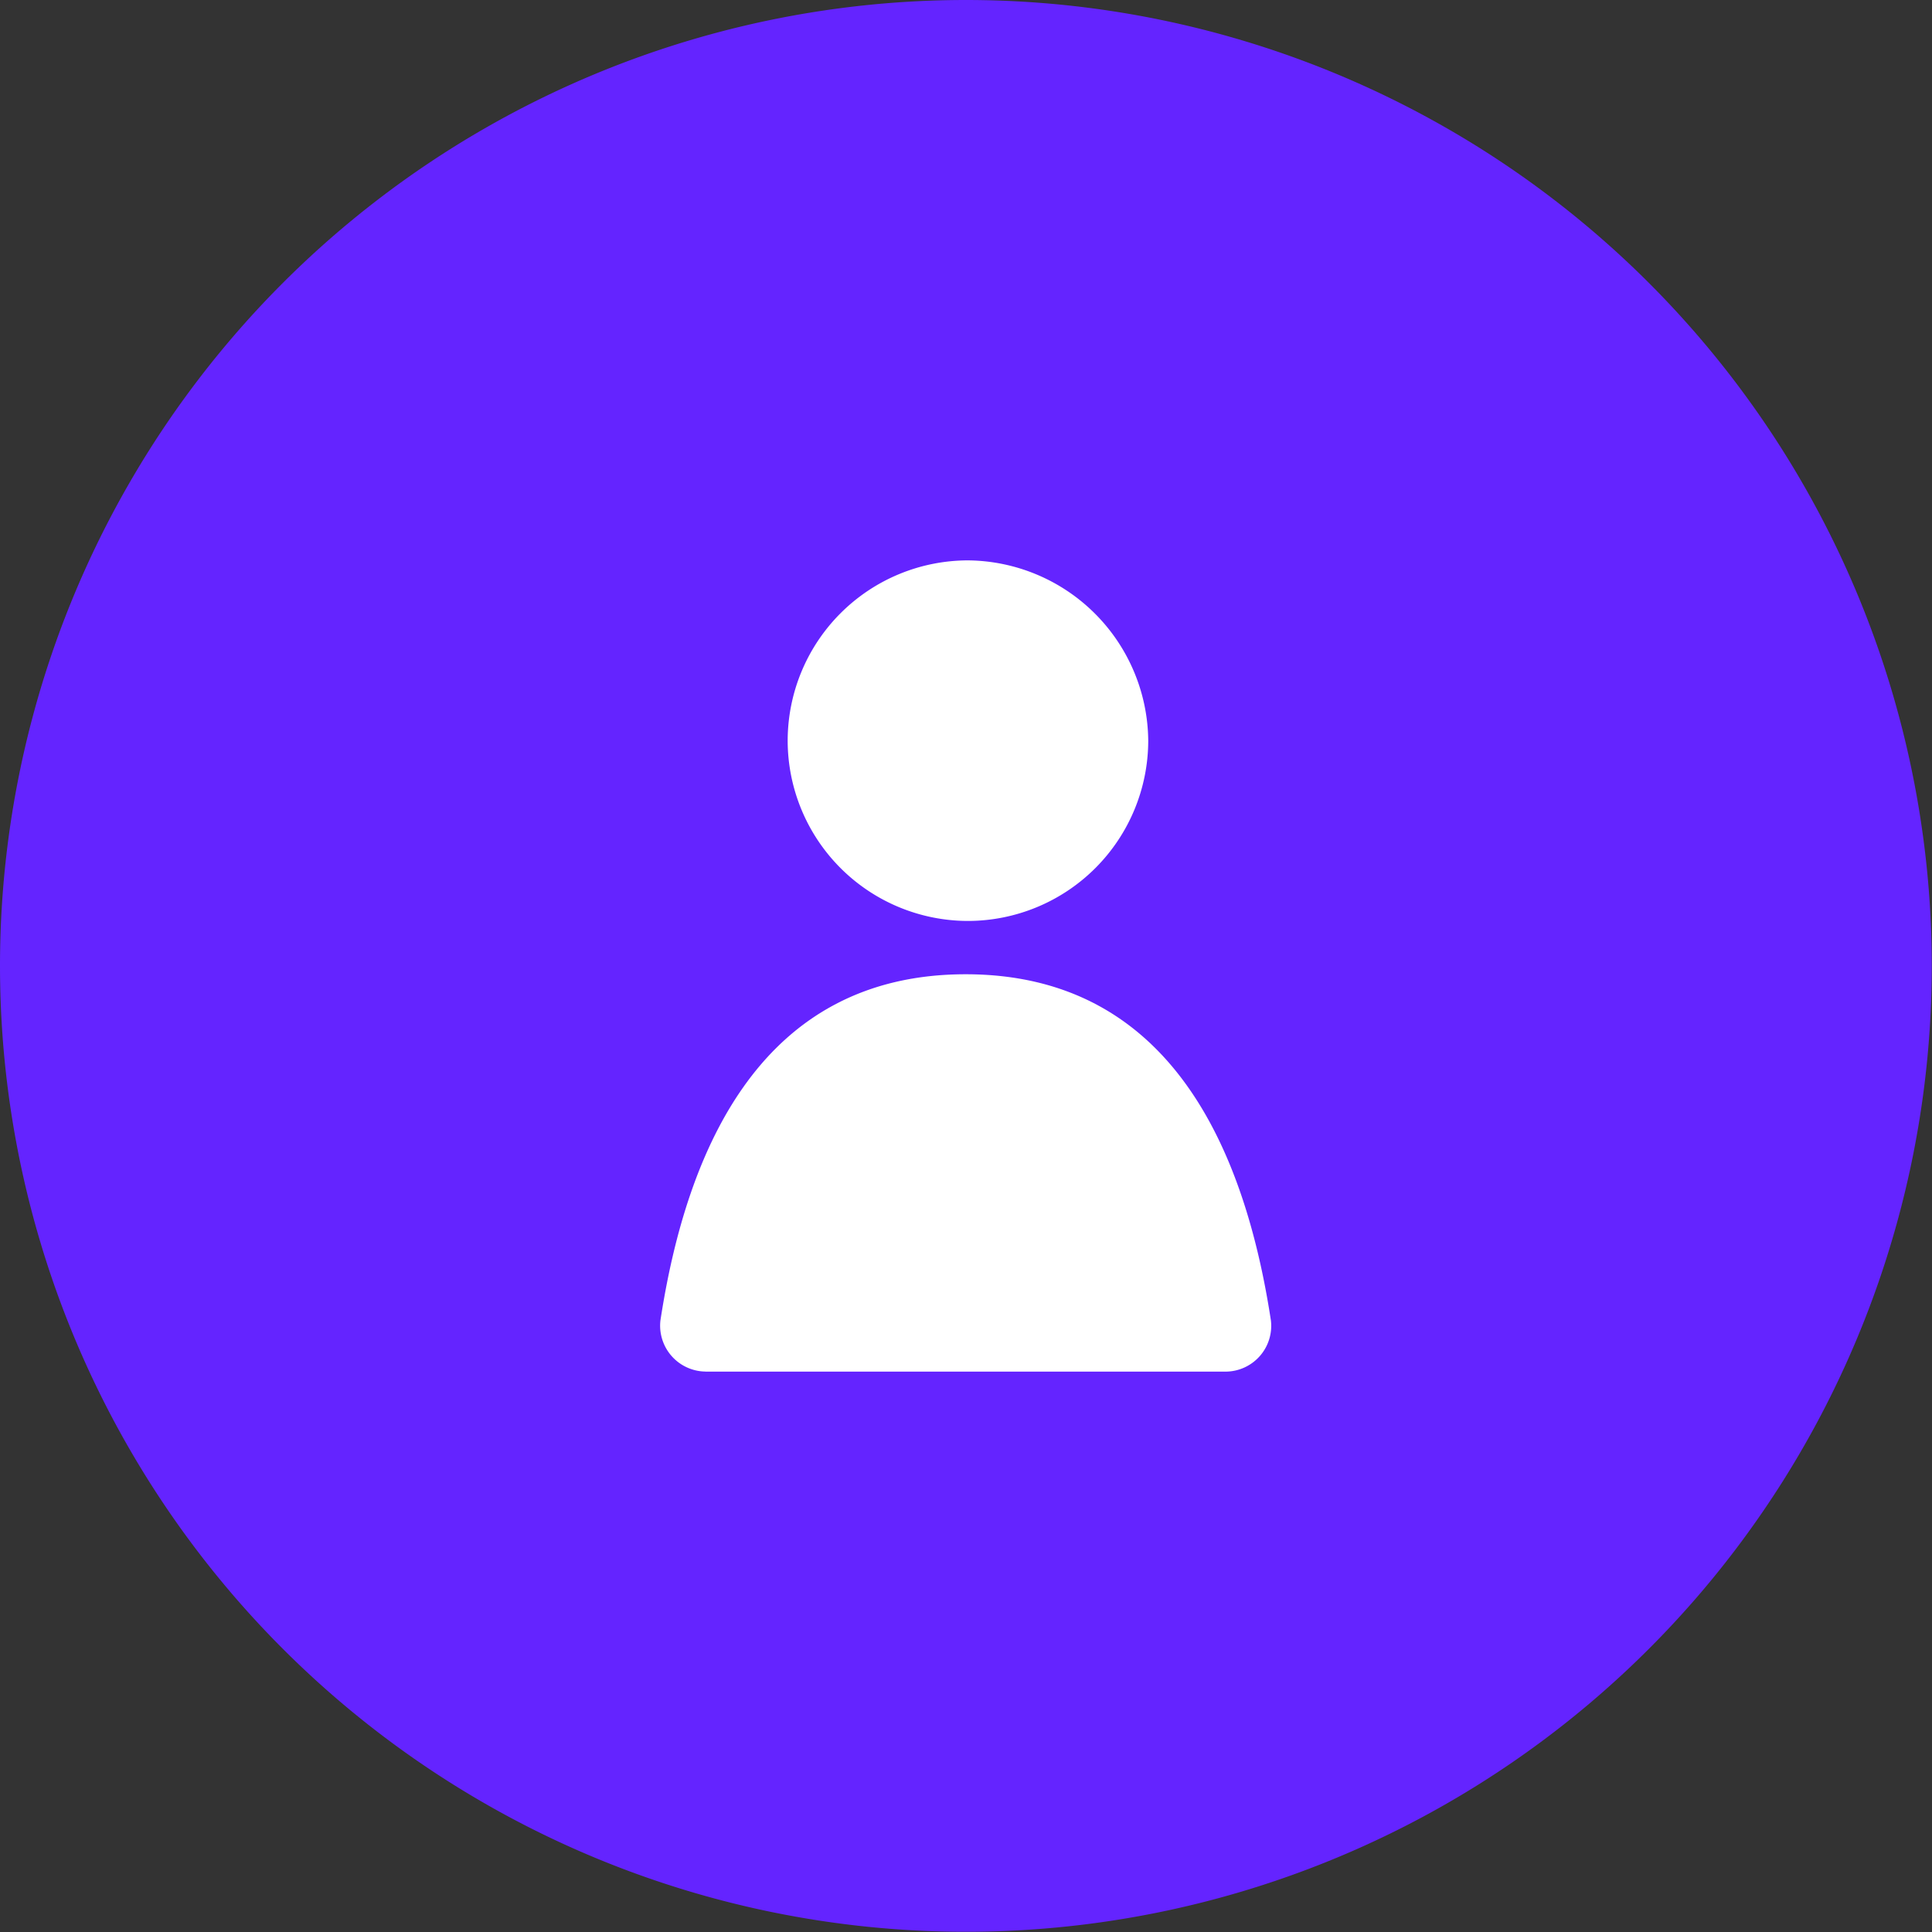
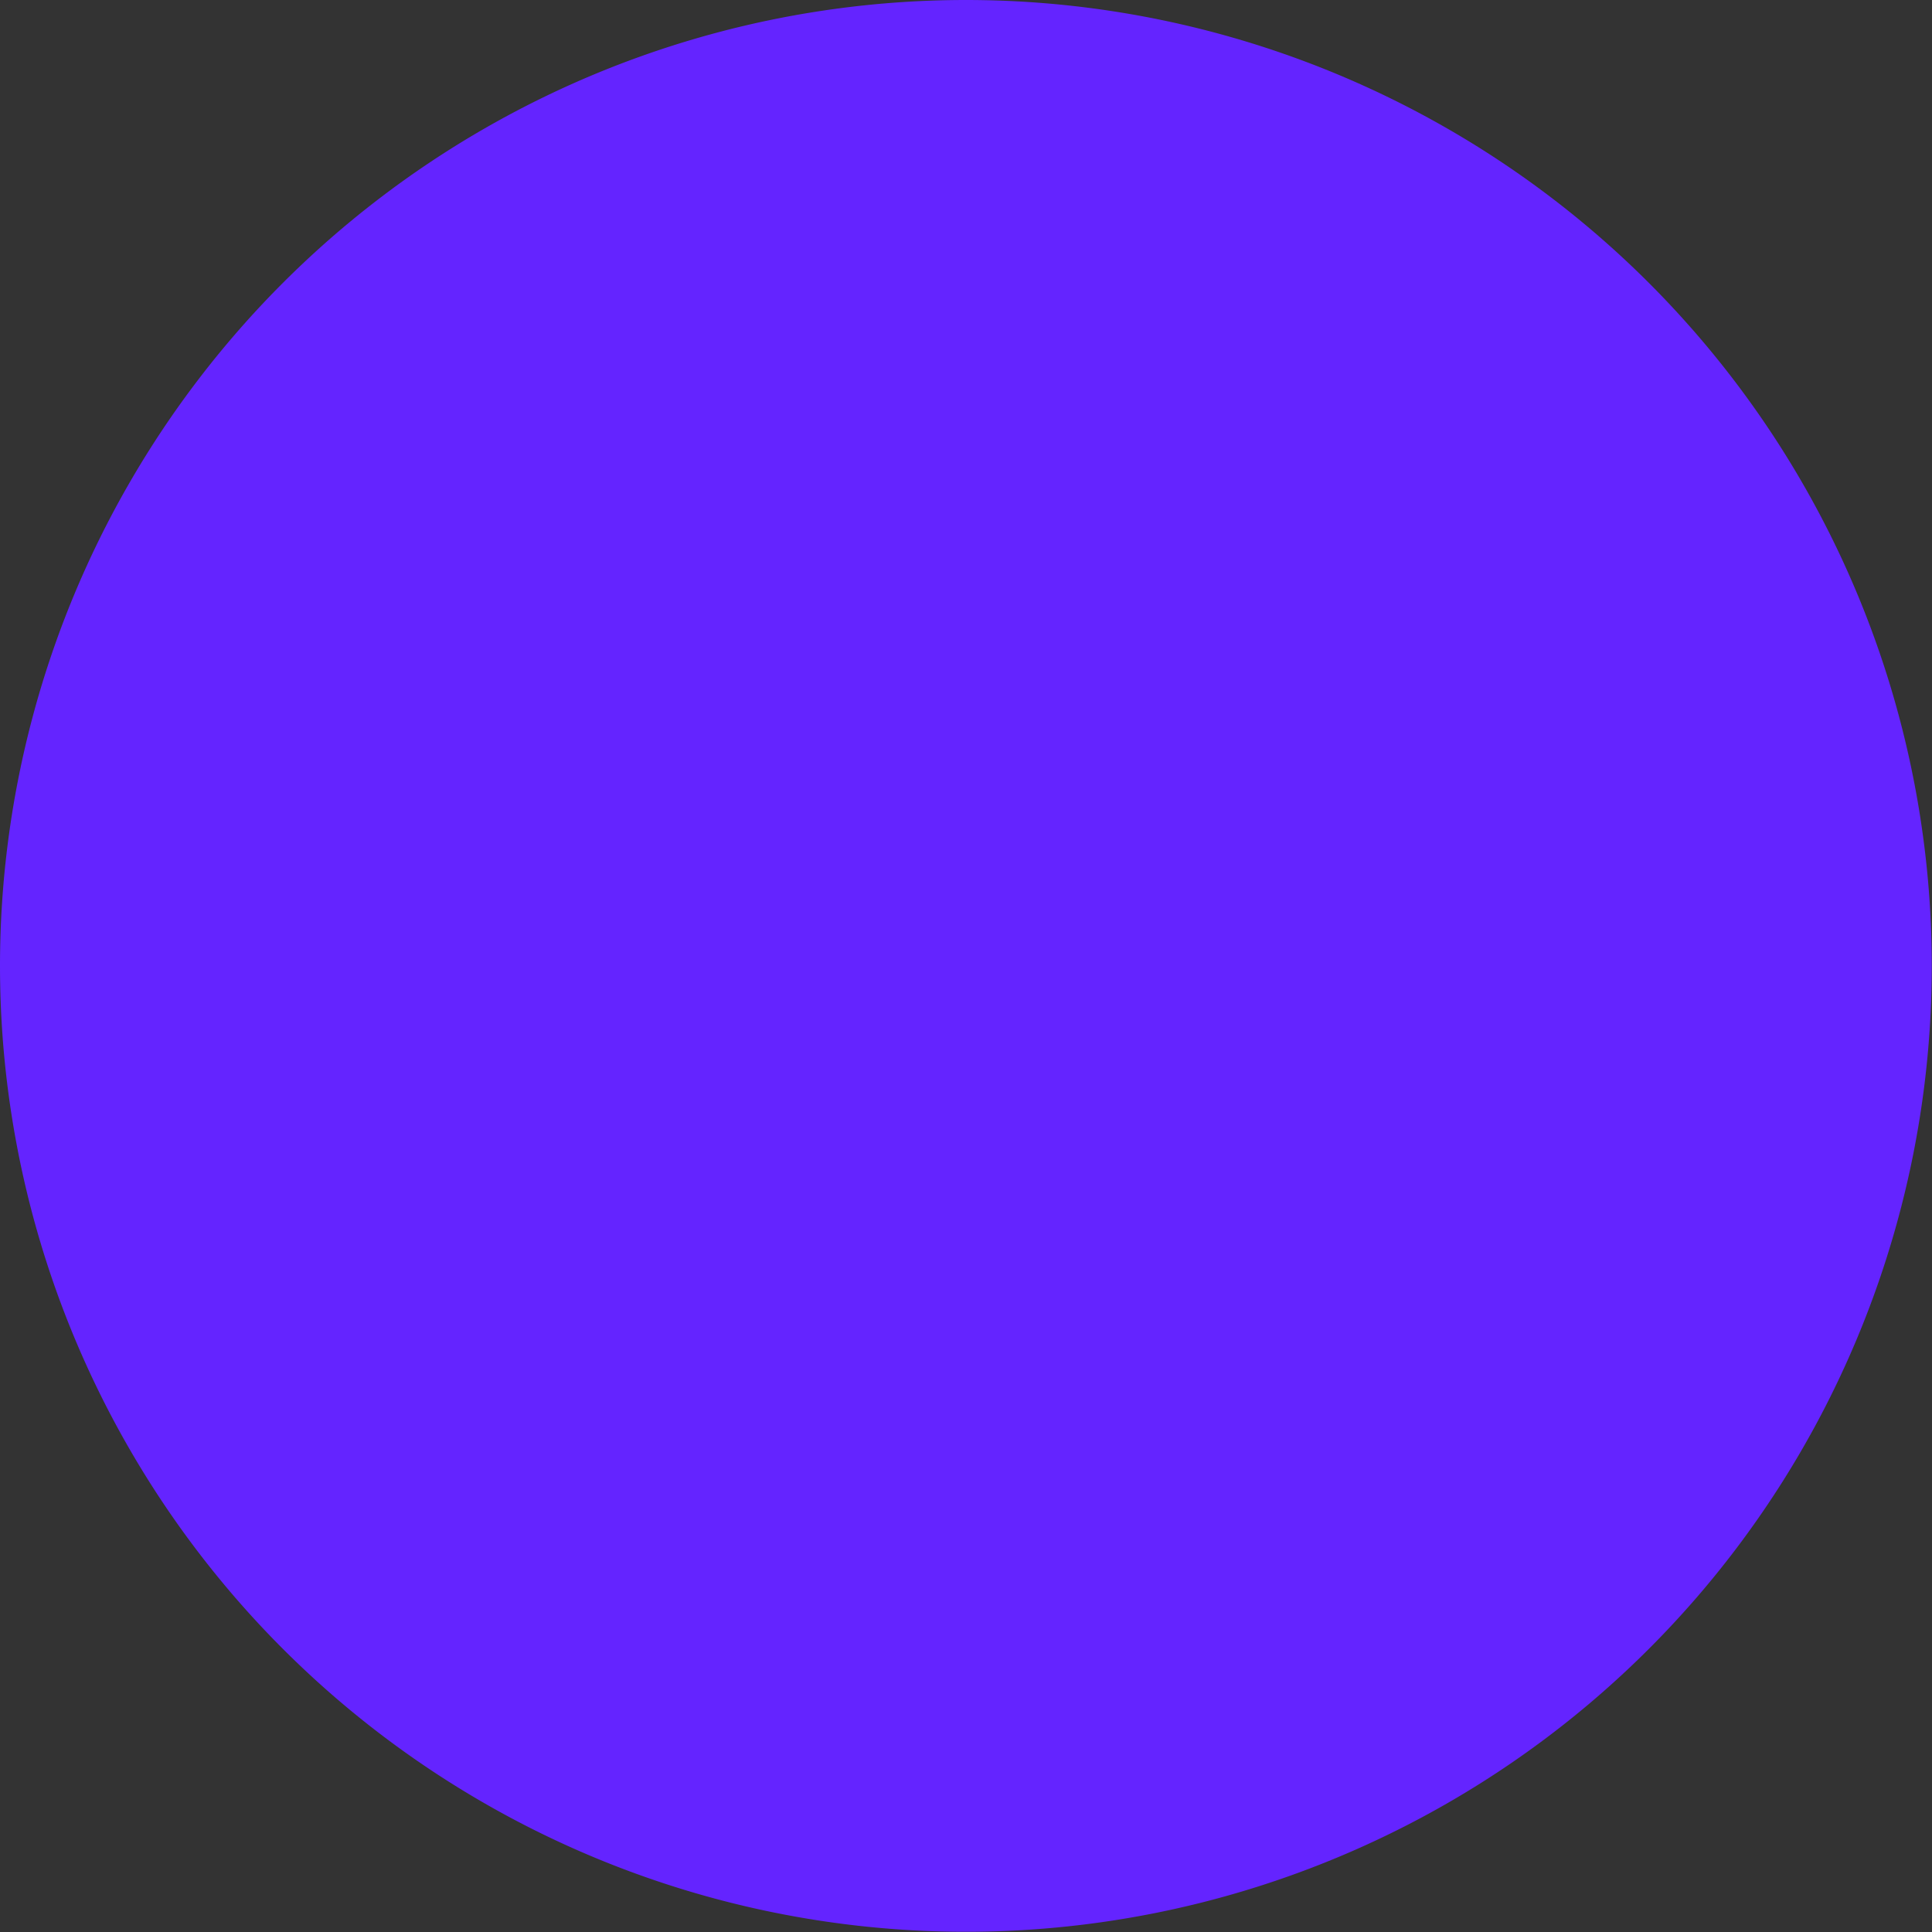
<svg xmlns="http://www.w3.org/2000/svg" width="34.604" height="34.604" viewBox="0 0 34.604 34.604">
  <rect x="0" y="0" width="34.604" height="34.604" fill="#333333" stroke="none" />
  <g id="Grupo_786" data-name="Grupo 786" transform="translate(0)">
    <path id="Trazado_578" data-name="Trazado 578" d="M17.3,0A17.3,17.3,0,1,1,0,17.3,17.3,17.3,0,0,1,17.3,0Z" transform="translate(0 0)" fill="#6424ff" />
-     <path id="Trazado_581" data-name="Trazado 581" d="M-172.5-63.406a3.233,3.233,0,0,0,3.229-3.229,3.257,3.257,0,0,0-3.229-3.229,3.233,3.233,0,0,0-3.229,3.229A3.233,3.233,0,0,0-172.5-63.406Zm-4.7,8.072h9.319a.82.82,0,0,0,.807-.917c-.477-3.119-1.834-6.2-5.467-6.2s-4.99,3.082-5.467,6.2A.822.822,0,0,0-177.2-55.335Z" transform="translate(189.837 79.901)" fill="#fff" />
  </g>
</svg>